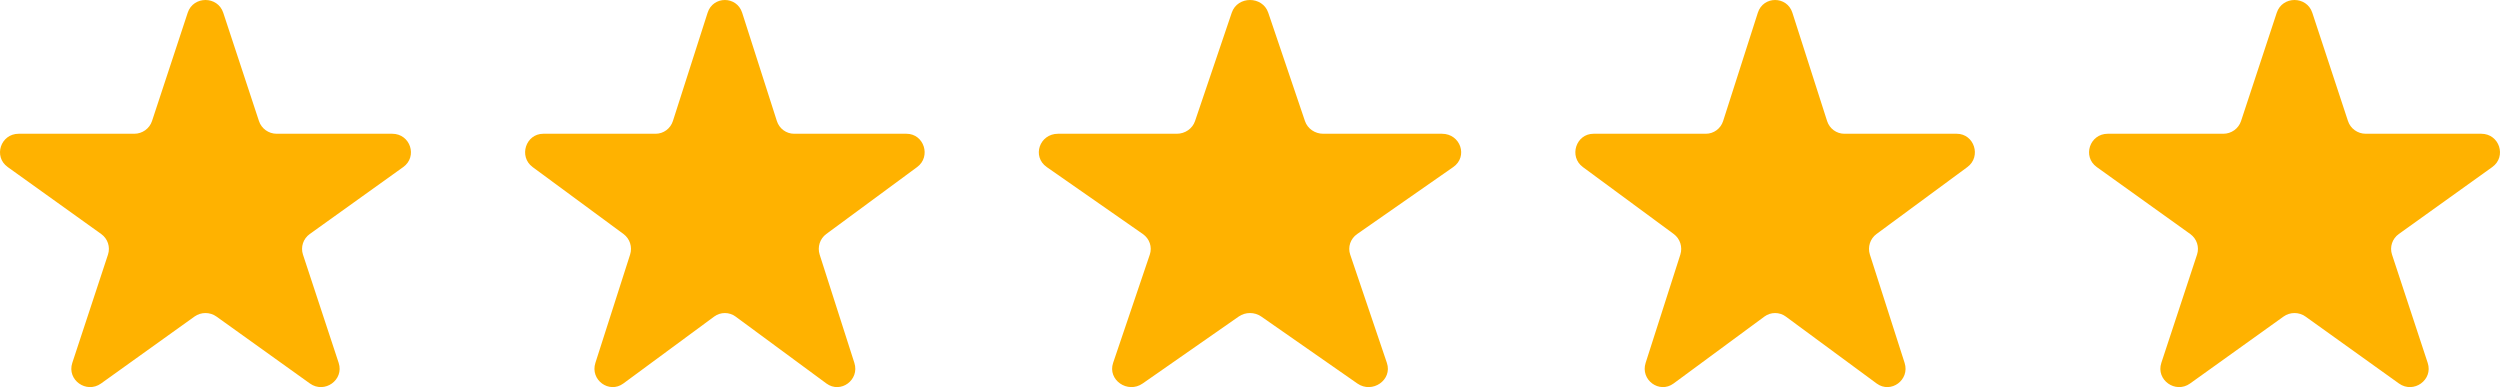
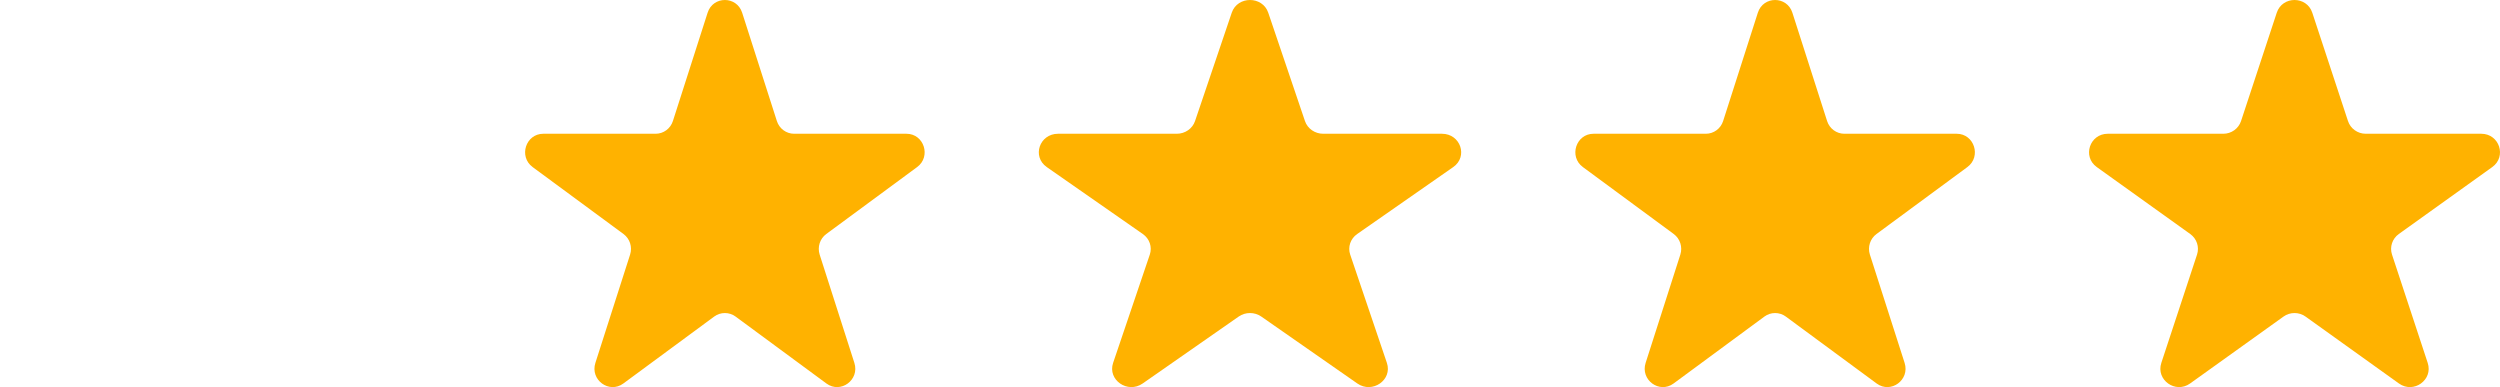
<svg xmlns="http://www.w3.org/2000/svg" fill="none" height="100%" overflow="visible" preserveAspectRatio="none" style="display: block;" viewBox="0 0 155 24" width="100%">
  <g id="rating">
    <g id="image-stars">
-       <path d="M11.638 0.789C11.985 -0.263 13.494 -0.263 13.841 0.789L16.055 7.504C16.21 7.975 16.654 8.293 17.156 8.293H24.319C25.441 8.293 25.907 9.708 25 10.358L19.205 14.509C18.799 14.799 18.629 15.315 18.784 15.785L20.998 22.5C21.344 23.552 20.123 24.427 19.216 23.777L13.42 19.626C13.014 19.336 12.465 19.336 12.059 19.626L6.264 23.777C5.356 24.427 4.135 23.552 4.482 22.5L6.695 15.785C6.85 15.315 6.681 14.799 6.275 14.509L0.48 10.358C-0.428 9.708 0.038 8.293 1.16 8.293H8.323C8.825 8.293 9.27 7.975 9.425 7.504L11.638 0.789Z" fill="#FFB200" />
      <path d="M43.872 0.789C44.209 -0.263 45.677 -0.263 46.014 0.789L48.166 7.504C48.316 7.975 48.749 8.293 49.236 8.293H56.201C57.291 8.293 57.745 9.708 56.862 10.358L51.228 14.509C50.834 14.799 50.669 15.315 50.819 15.785L52.971 22.5C53.308 23.552 52.121 24.427 51.239 23.777L45.605 19.626C45.21 19.336 44.676 19.336 44.281 19.626L38.647 23.777C37.765 24.427 36.577 23.552 36.914 22.5L39.066 15.785C39.217 15.315 39.052 14.799 38.657 14.509L33.023 10.358C32.141 9.708 32.594 8.293 33.685 8.293H40.649C41.137 8.293 41.569 7.975 41.72 7.504L43.872 0.789Z" fill="#FFB200" />
      <path d="M76.368 0.789C76.724 -0.263 78.276 -0.263 78.632 0.789L80.907 7.504C81.066 7.975 81.523 8.293 82.039 8.293H89.401C90.554 8.293 91.034 9.708 90.101 10.358L84.145 14.509C83.727 14.799 83.553 15.315 83.712 15.785L85.987 22.5C86.344 23.552 85.088 24.427 84.156 23.777L78.2 19.626C77.782 19.336 77.218 19.336 76.8 19.626L70.844 23.777C69.912 24.427 68.656 23.552 69.013 22.5L71.288 15.785C71.447 15.315 71.273 14.799 70.855 14.509L64.899 10.358C63.967 9.708 64.446 8.293 65.599 8.293H72.961C73.477 8.293 73.934 7.975 74.093 7.504L76.368 0.789Z" fill="#FFB200" />
      <path d="M108.986 0.789C109.323 -0.263 110.791 -0.263 111.128 0.789L113.28 7.504C113.431 7.975 113.863 8.293 114.351 8.293H121.315C122.406 8.293 122.859 9.708 121.977 10.358L116.342 14.509C115.948 14.799 115.783 15.315 115.933 15.785L118.086 22.5C118.423 23.552 117.235 24.427 116.353 23.777L110.719 19.626C110.324 19.336 109.79 19.336 109.395 19.626L103.761 23.777C102.879 24.427 101.692 23.552 102.029 22.5L104.181 15.785C104.331 15.315 104.166 14.799 103.772 14.509L98.138 10.358C97.255 9.708 97.709 8.293 98.799 8.293H105.763C106.251 8.293 106.684 7.975 106.834 7.504L108.986 0.789Z" fill="#FFB200" />
      <path d="M141.159 0.789C141.506 -0.263 143.015 -0.263 143.362 0.789L145.575 7.504C145.73 7.975 146.175 8.293 146.677 8.293H153.84C154.962 8.293 155.428 9.708 154.52 10.358L148.725 14.509C148.319 14.799 148.15 15.315 148.305 15.785L150.518 22.5C150.865 23.552 149.644 24.427 148.736 23.777L142.941 19.626C142.535 19.336 141.985 19.336 141.58 19.626L135.784 23.777C134.877 24.427 133.656 23.552 134.002 22.5L136.216 15.785C136.371 15.315 136.201 14.799 135.795 14.509L130 10.358C129.093 9.708 129.559 8.293 130.681 8.293H137.844C138.346 8.293 138.79 7.975 138.945 7.504L141.159 0.789Z" fill="#FFB200" />
    </g>
  </g>
</svg>